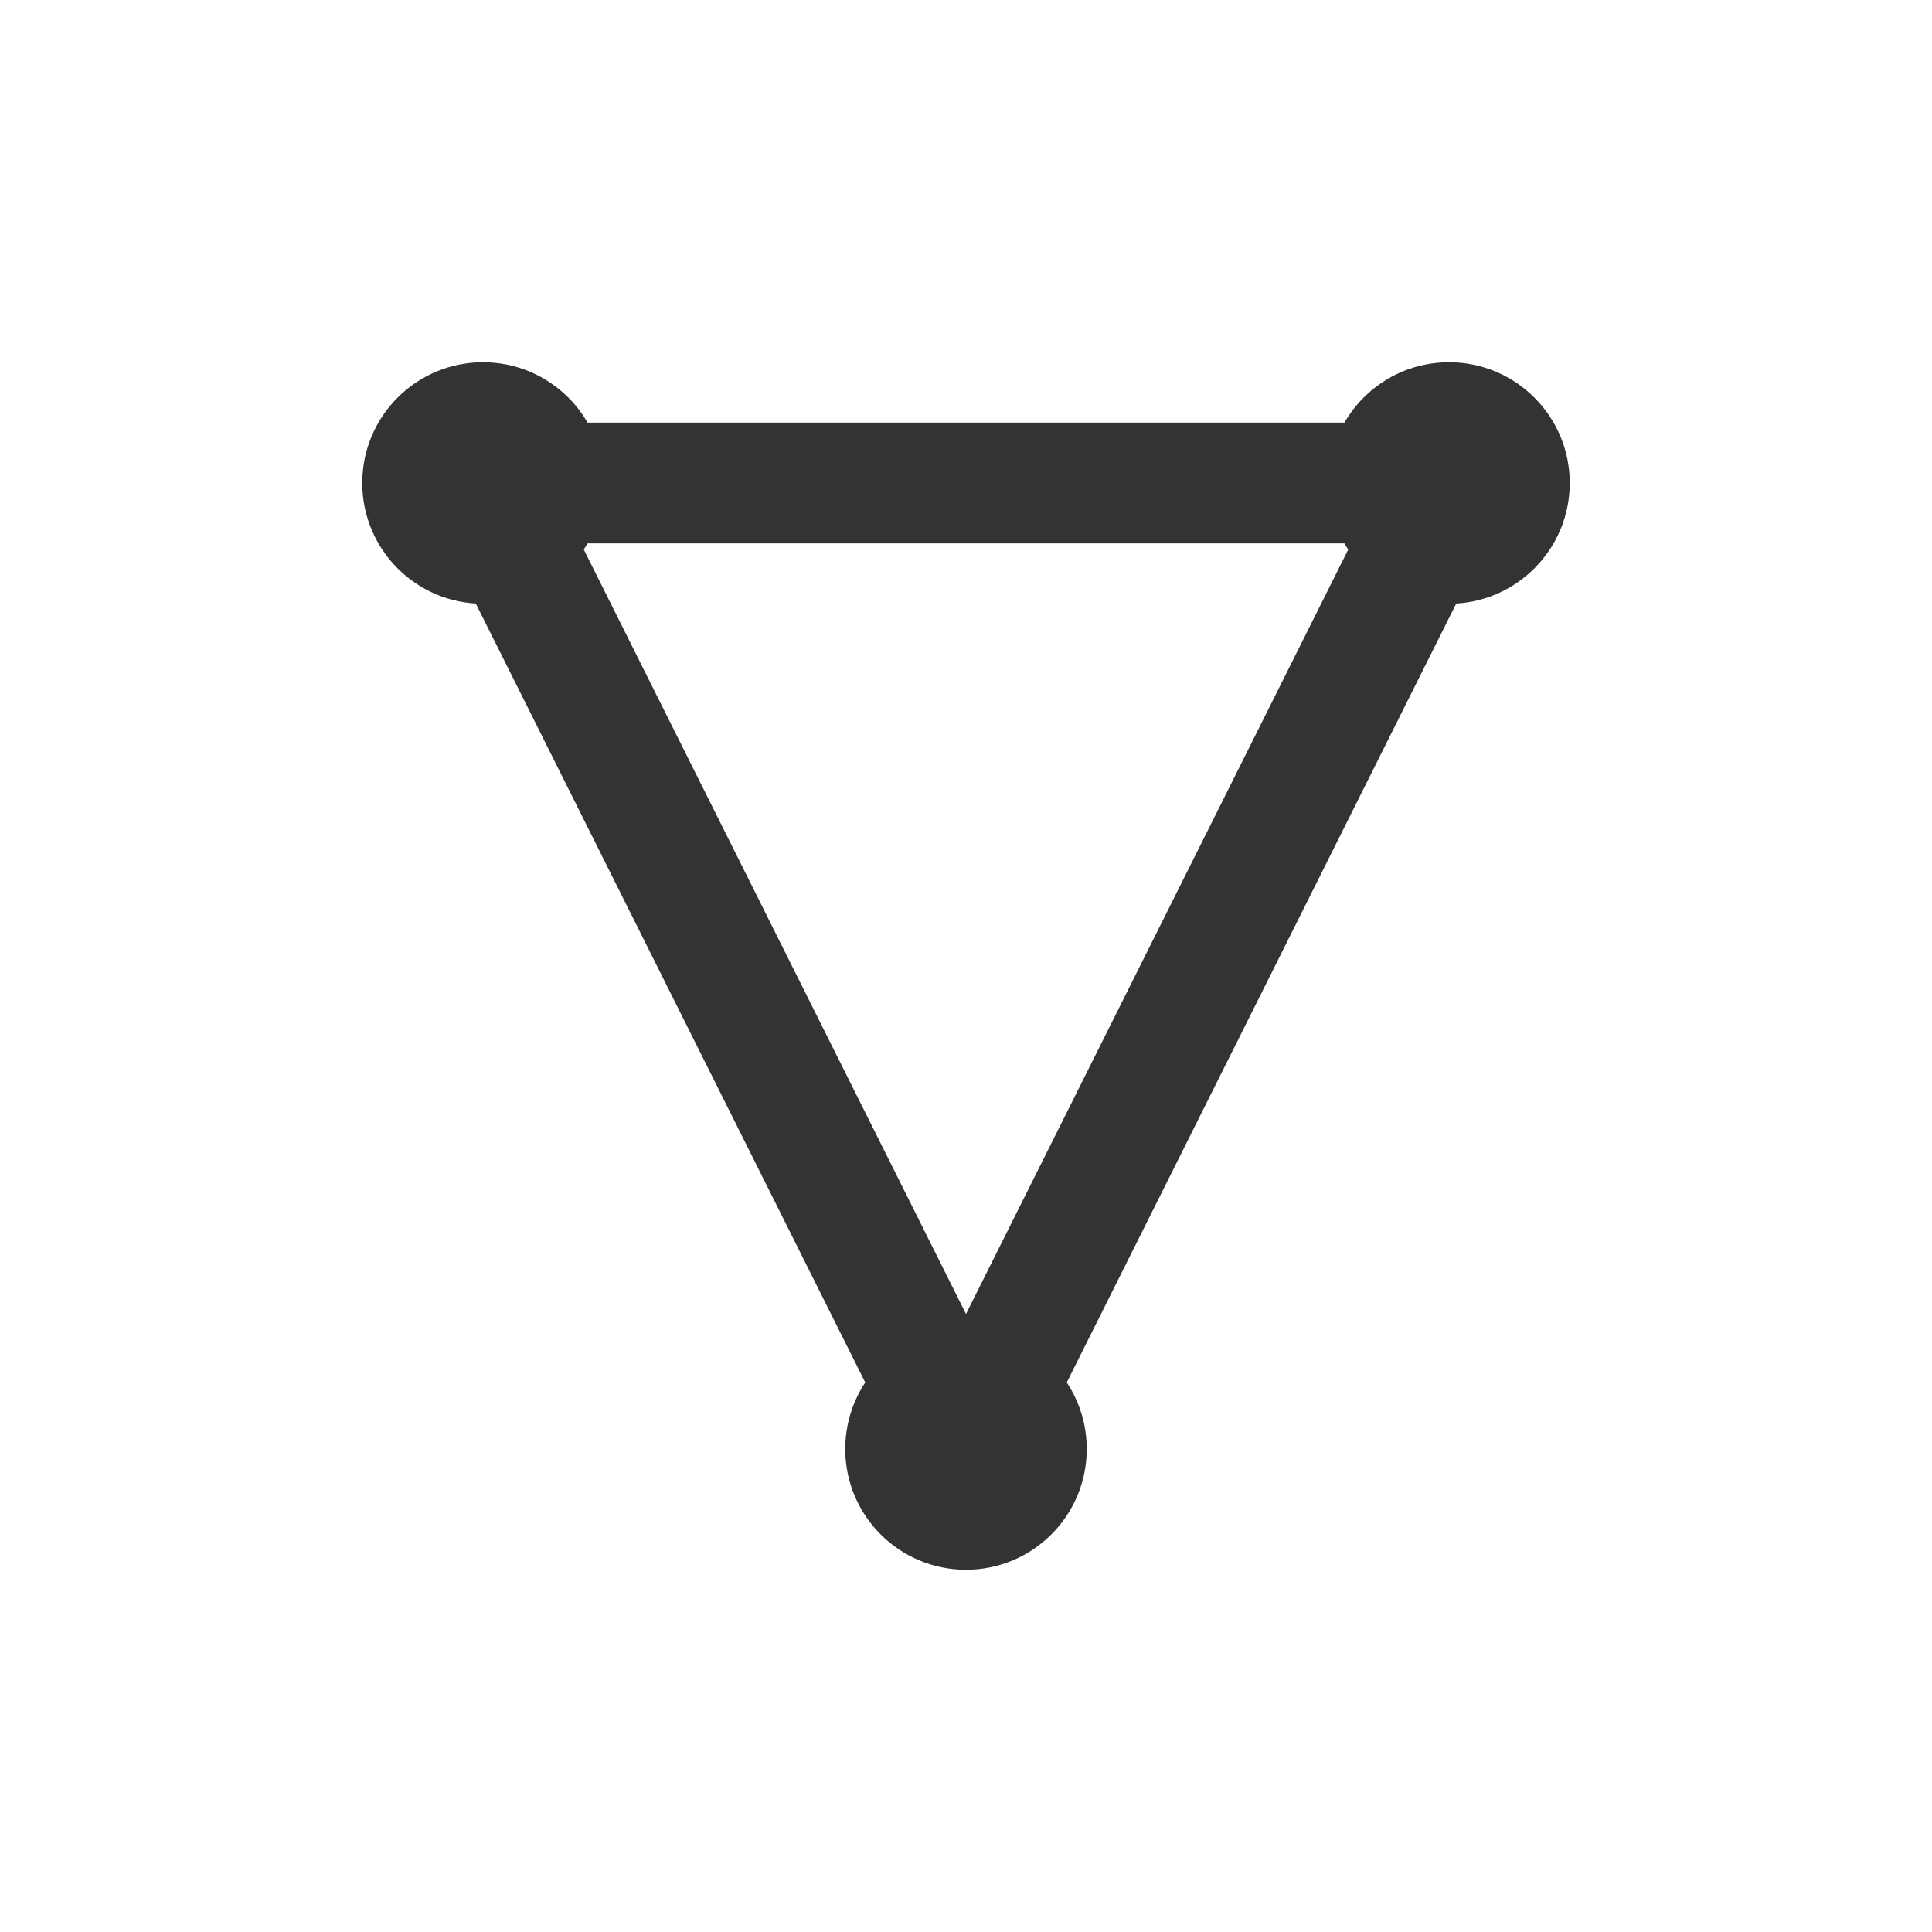
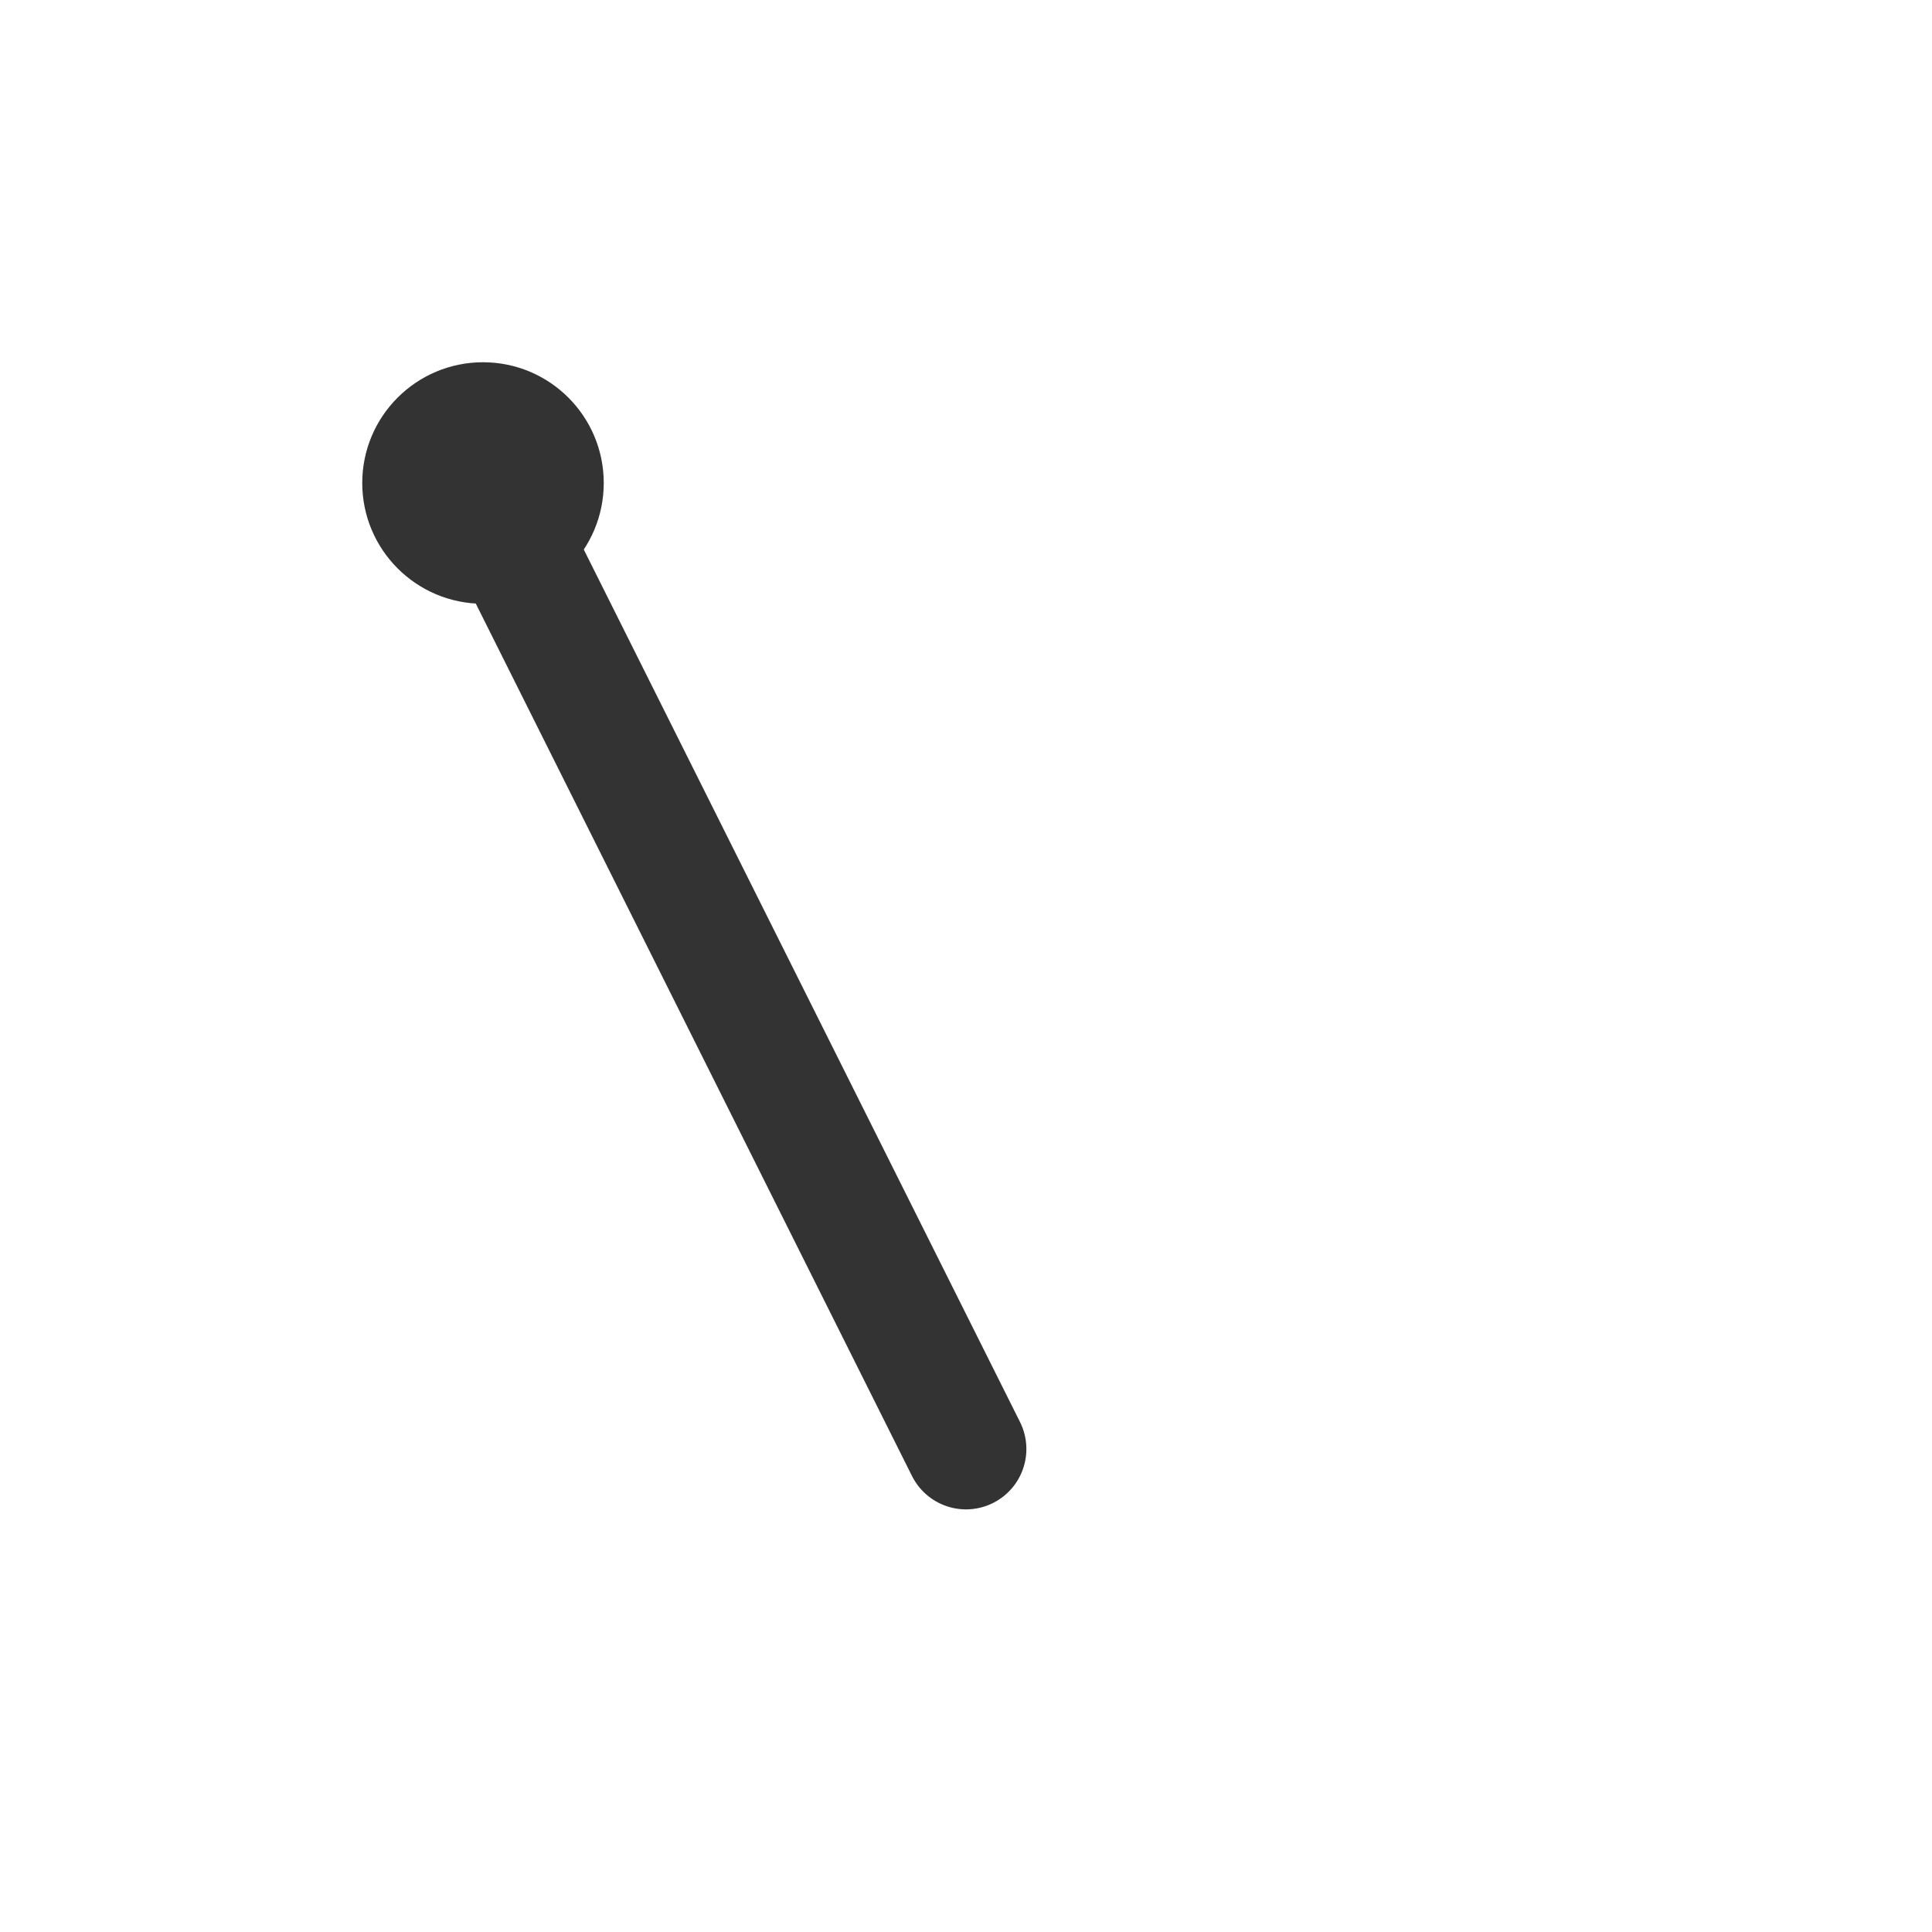
<svg xmlns="http://www.w3.org/2000/svg" width="64" height="64" fill="none" viewBox="0 0 64 64">
  <circle cx="16" cy="16" r="4" fill="#333" />
-   <circle cx="48" cy="16" r="4" fill="#333" />
-   <circle cx="32" cy="48" r="4" fill="#333" />
  <line x1="16" y1="16" x2="32" y2="48" stroke="#333" stroke-width="4" stroke-linecap="round" />
-   <line x1="48" y1="16" x2="32" y2="48" stroke="#333" stroke-width="4" stroke-linecap="round" />
-   <line x1="16" y1="16" x2="48" y2="16" stroke="#333" stroke-width="4" stroke-linecap="round" />
</svg>